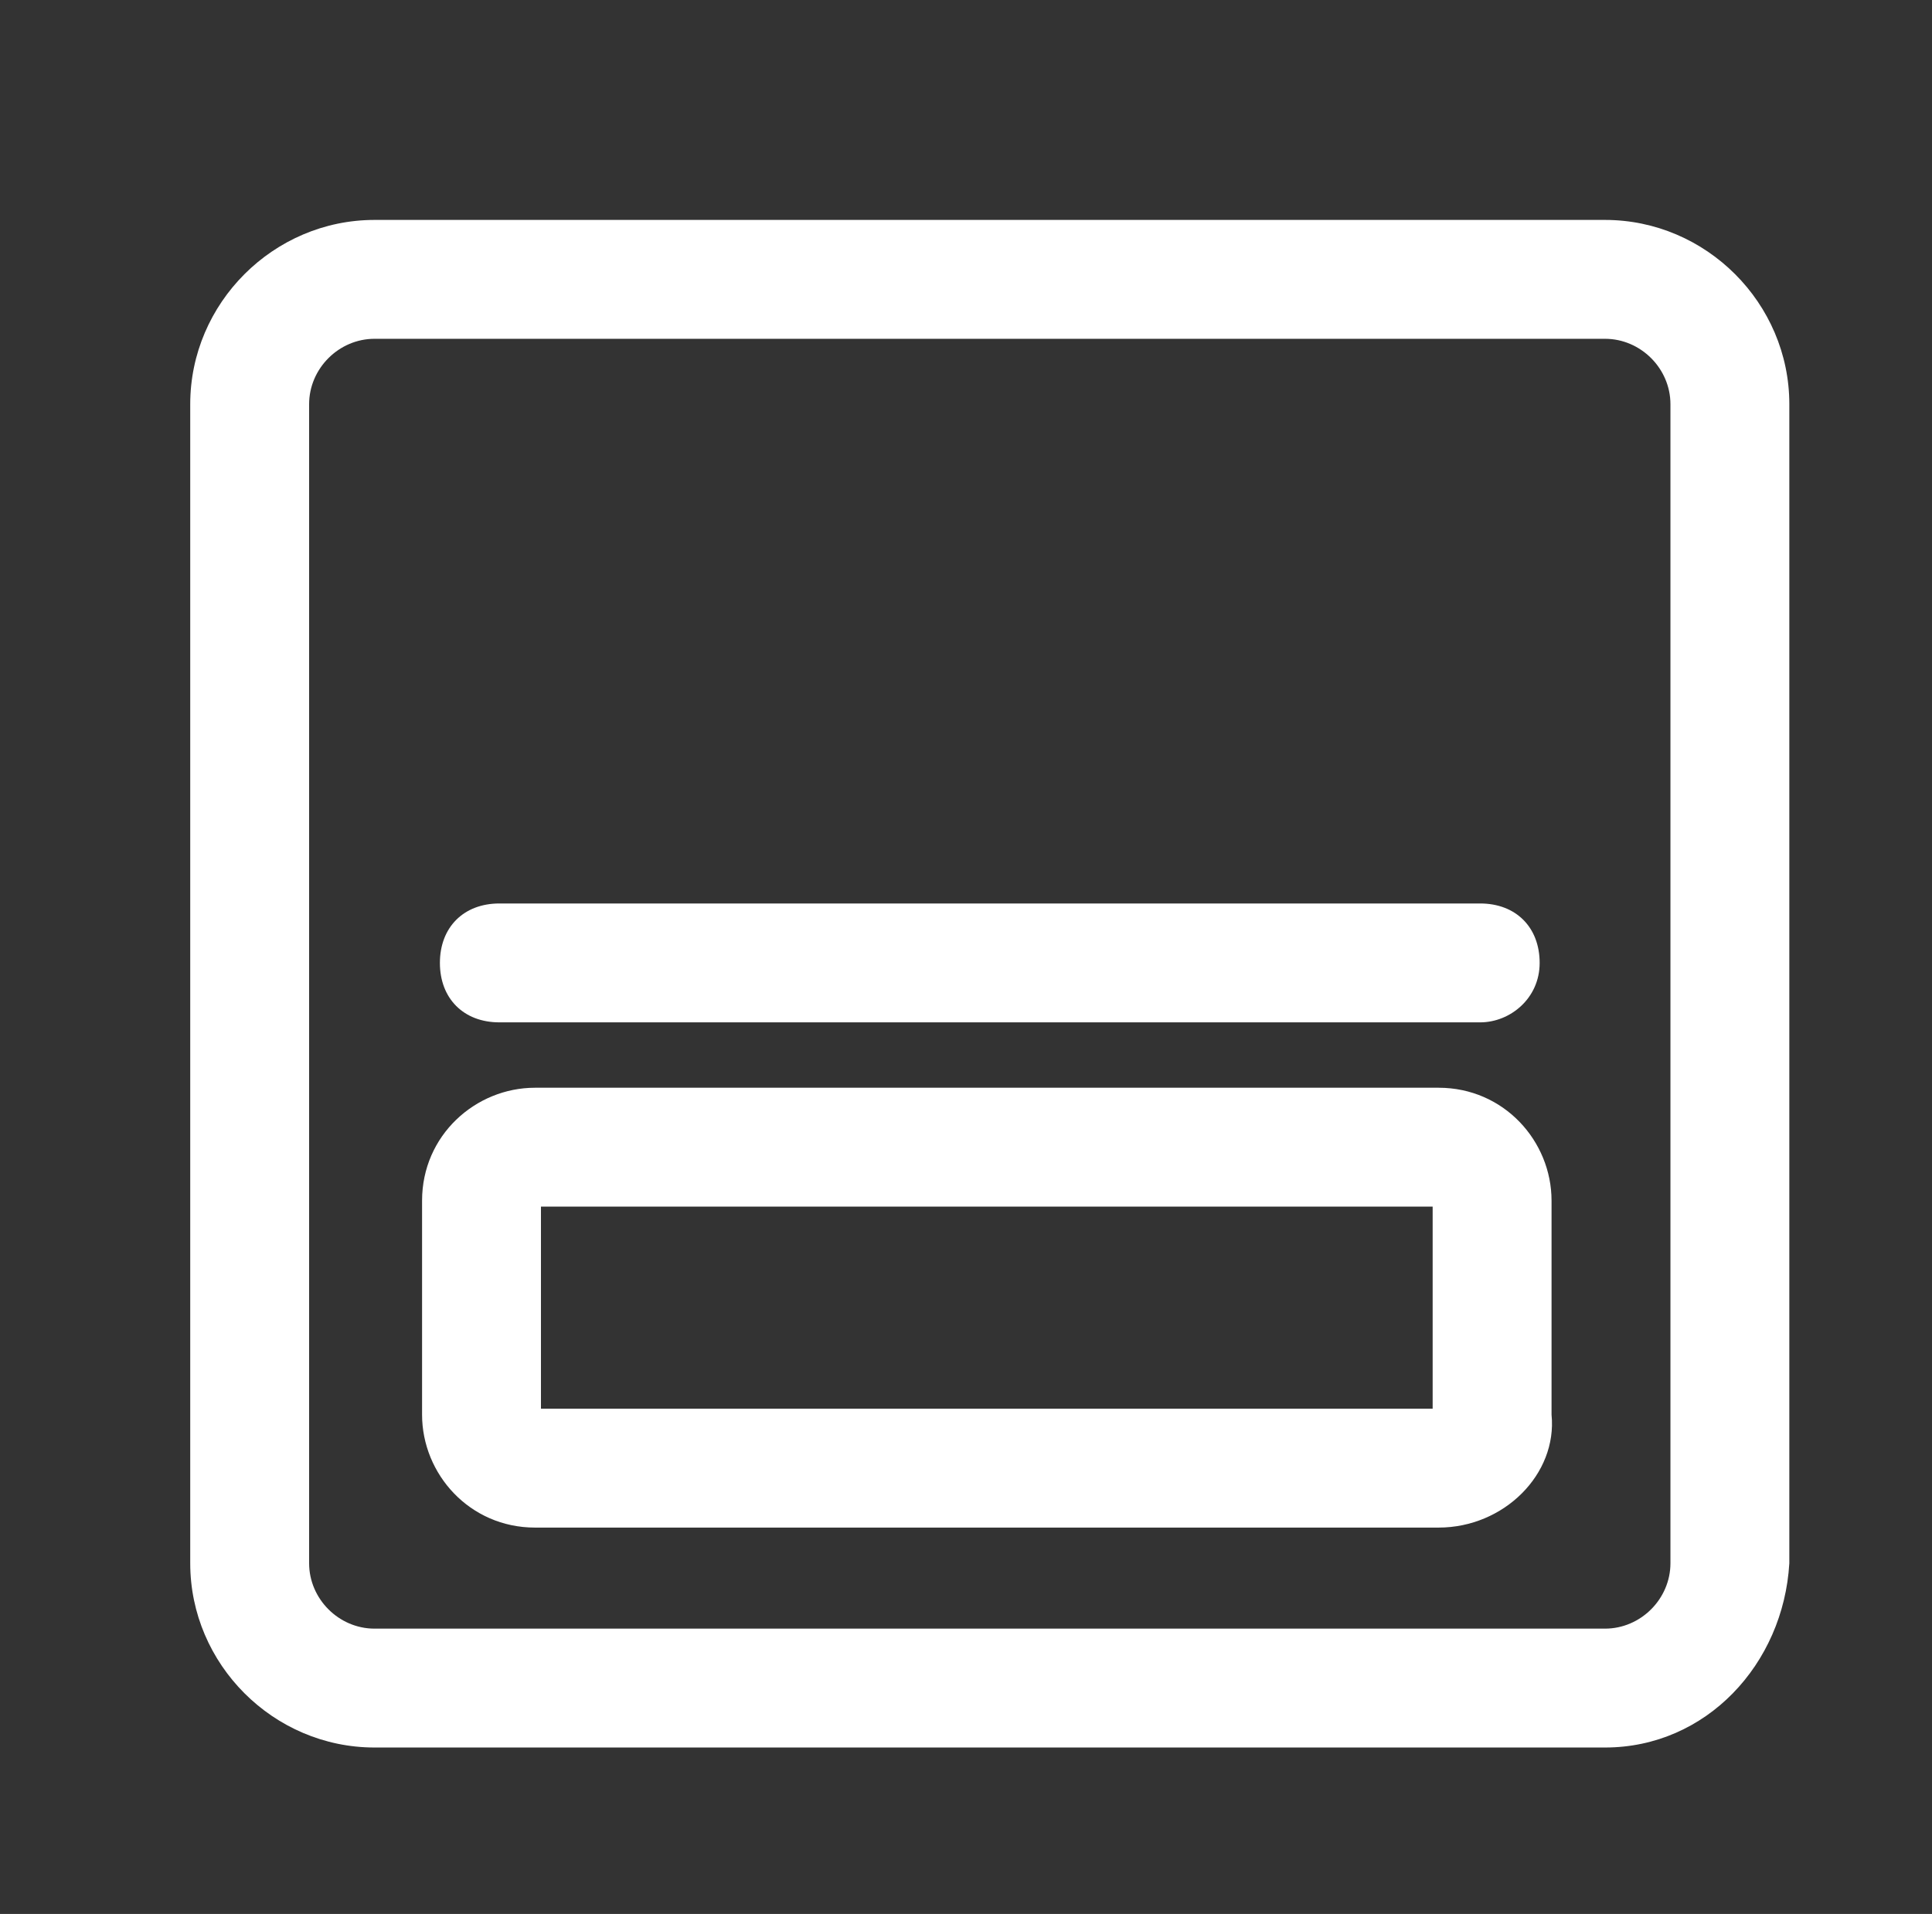
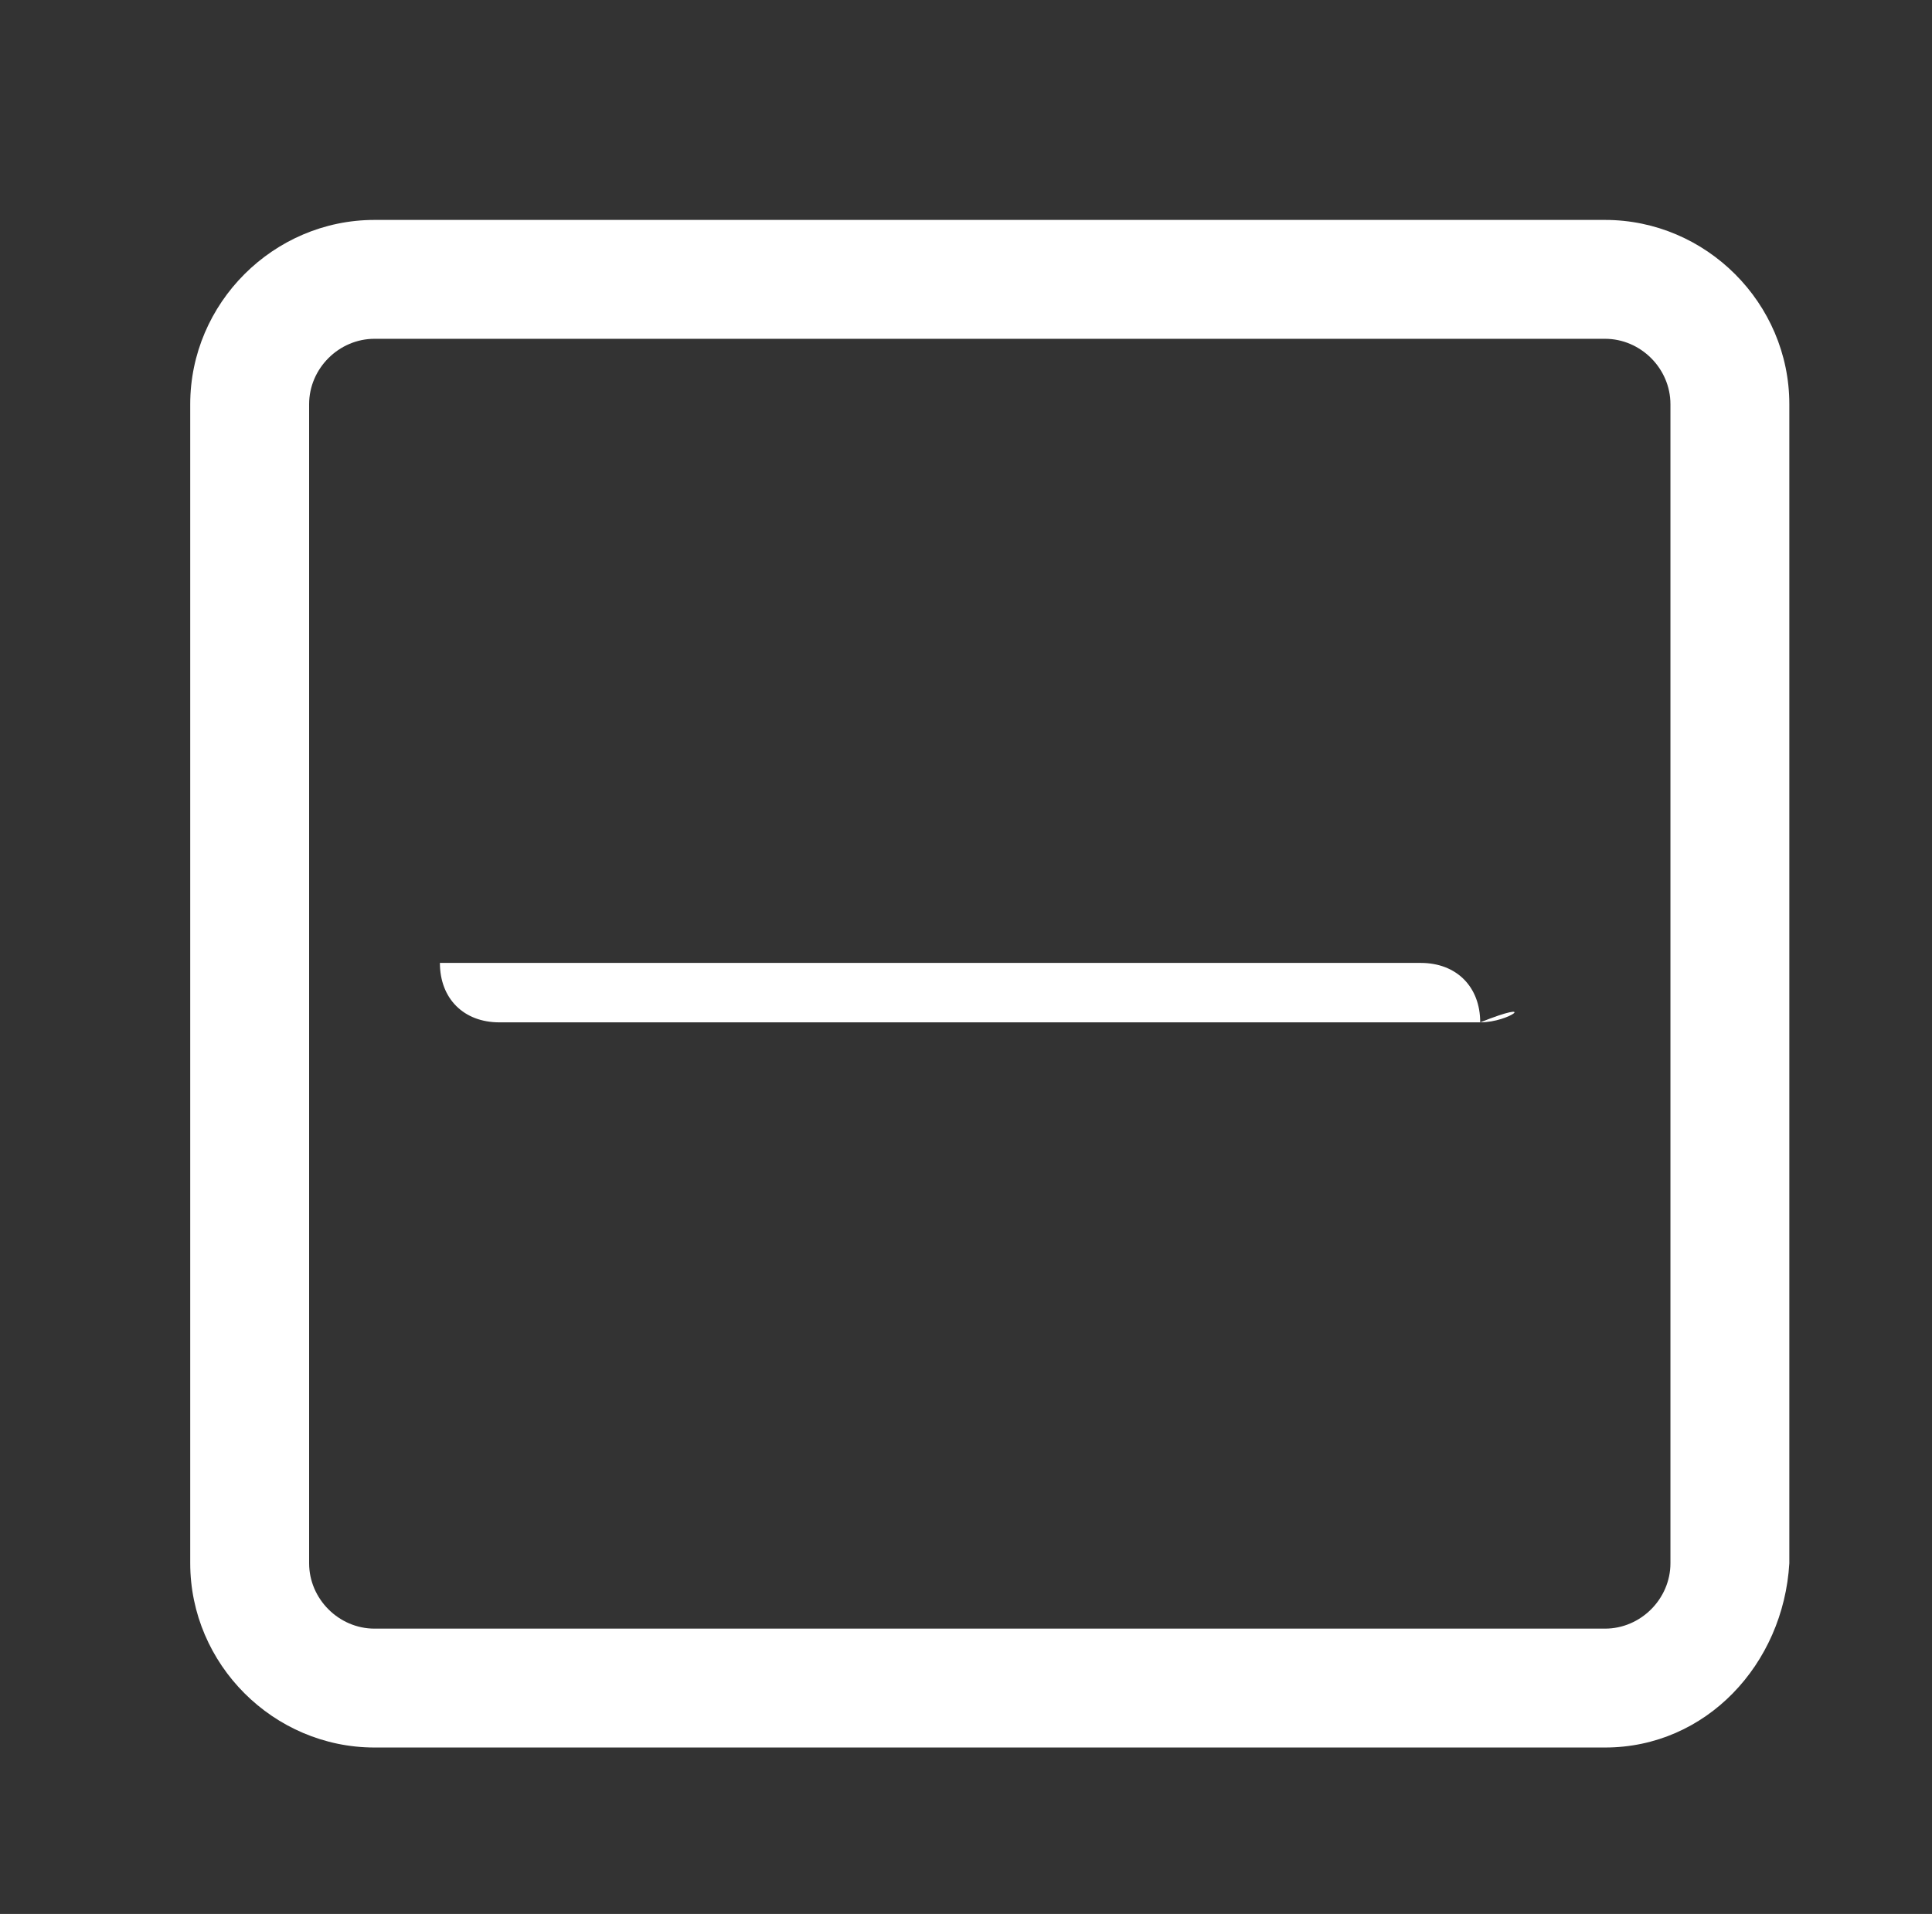
<svg xmlns="http://www.w3.org/2000/svg" version="1.1" id="Layer_1" x="0px" y="0px" viewBox="0 0 32.5 32.2" style="enable-background:new 0 0 32.5 32.2;" xml:space="preserve">
  <rect x="0" y="0" width="32.5" height="32.2" fill="#333333" stroke="none" />
  <style type="text/css">
	.st0{fill:#FFFFFF;}
</style>
  <path class="st0" d="M27,29.4H6.3c-1.7,0-3.1-1.4-3.1-3.1V6.8c0-1.7,1.4-3.1,3.1-3.1H27c1.7,0,3.1,1.4,3.1,3.1v19.5  C30,28,28.7,29.4,27,29.4z M6.3,5.7c-0.6,0-1.1,0.5-1.1,1.1v19.5c0,0.6,0.5,1.1,1.1,1.1H27c0.6,0,1.1-0.5,1.1-1.1V6.8  c0-0.6-0.5-1.1-1.1-1.1C27,5.7,6.3,5.7,6.3,5.7z" />
-   <path class="st0" d="M24.9,17.2H8.4c-0.6,0-1-0.4-1-1s0.4-1,1-1h16.5c0.6,0,1,0.4,1,1C25.9,16.8,25.4,17.2,24.9,17.2z" />
-   <path class="st0" d="M24.2,25.7H9c-1.1,0-1.9-0.9-1.9-1.9v-3.6c0-1.1,0.9-1.9,1.9-1.9h15.2c1.1,0,1.9,0.9,1.9,1.9v3.6  C26.2,24.8,25.3,25.7,24.2,25.7z M9.1,23.7h15v-3.4h-15V23.7z M24.2,20.3L24.2,20.3L24.2,20.3z" />
+   <path class="st0" d="M24.9,17.2H8.4c-0.6,0-1-0.4-1-1h16.5c0.6,0,1,0.4,1,1C25.9,16.8,25.4,17.2,24.9,17.2z" />
</svg>